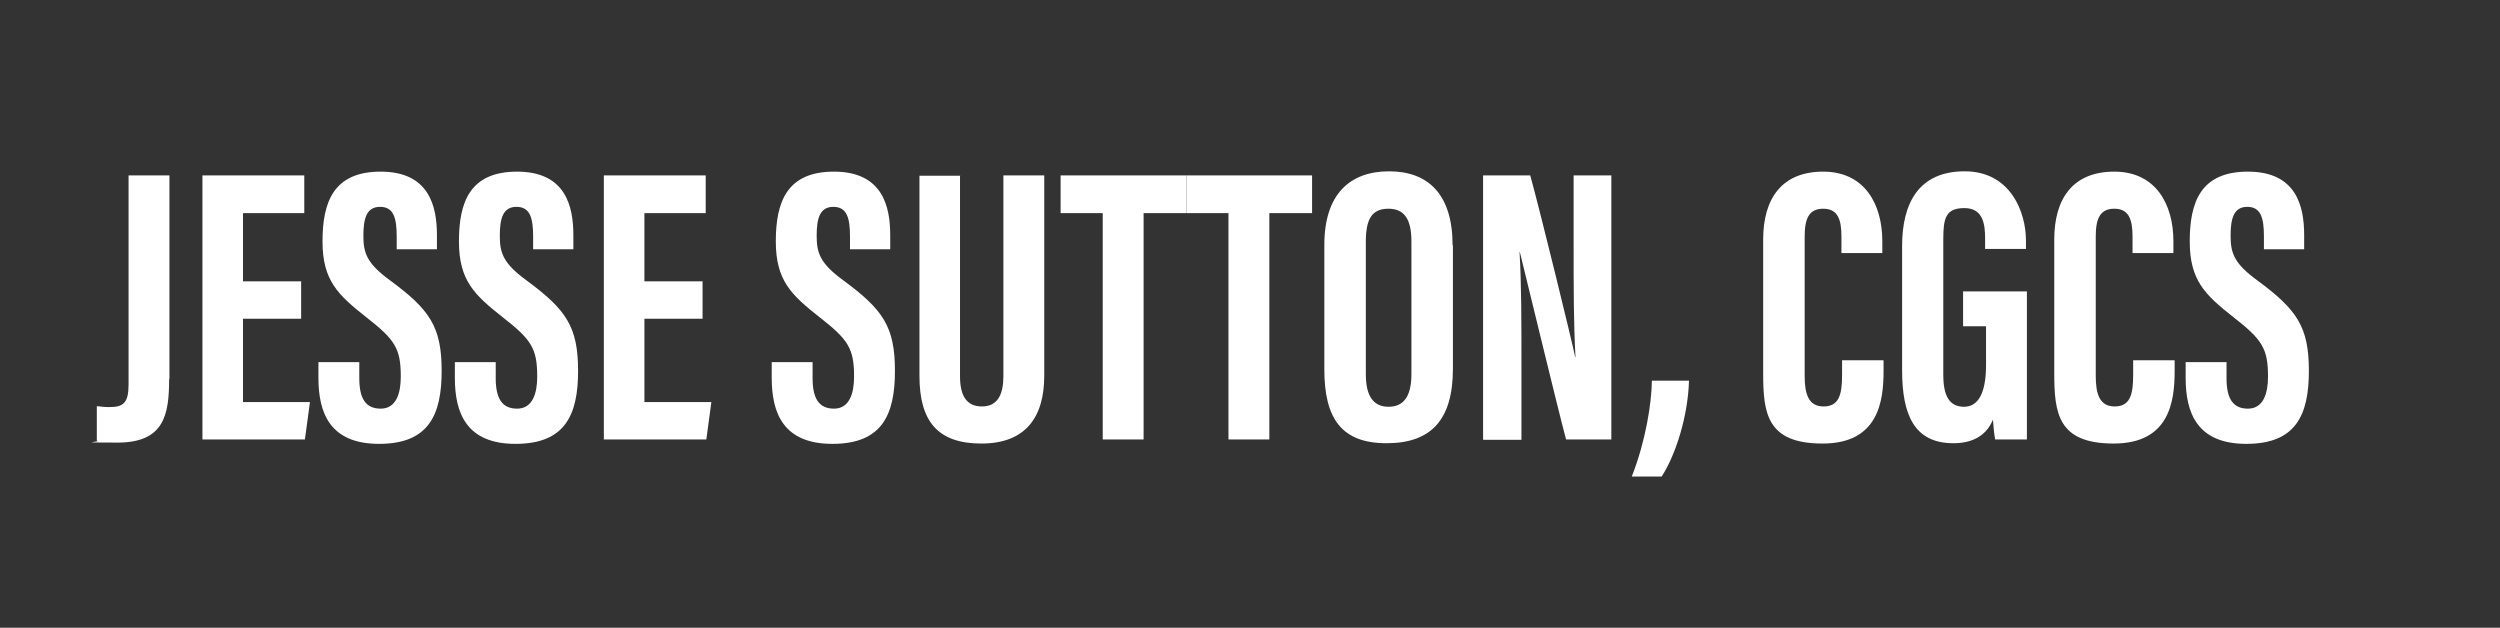
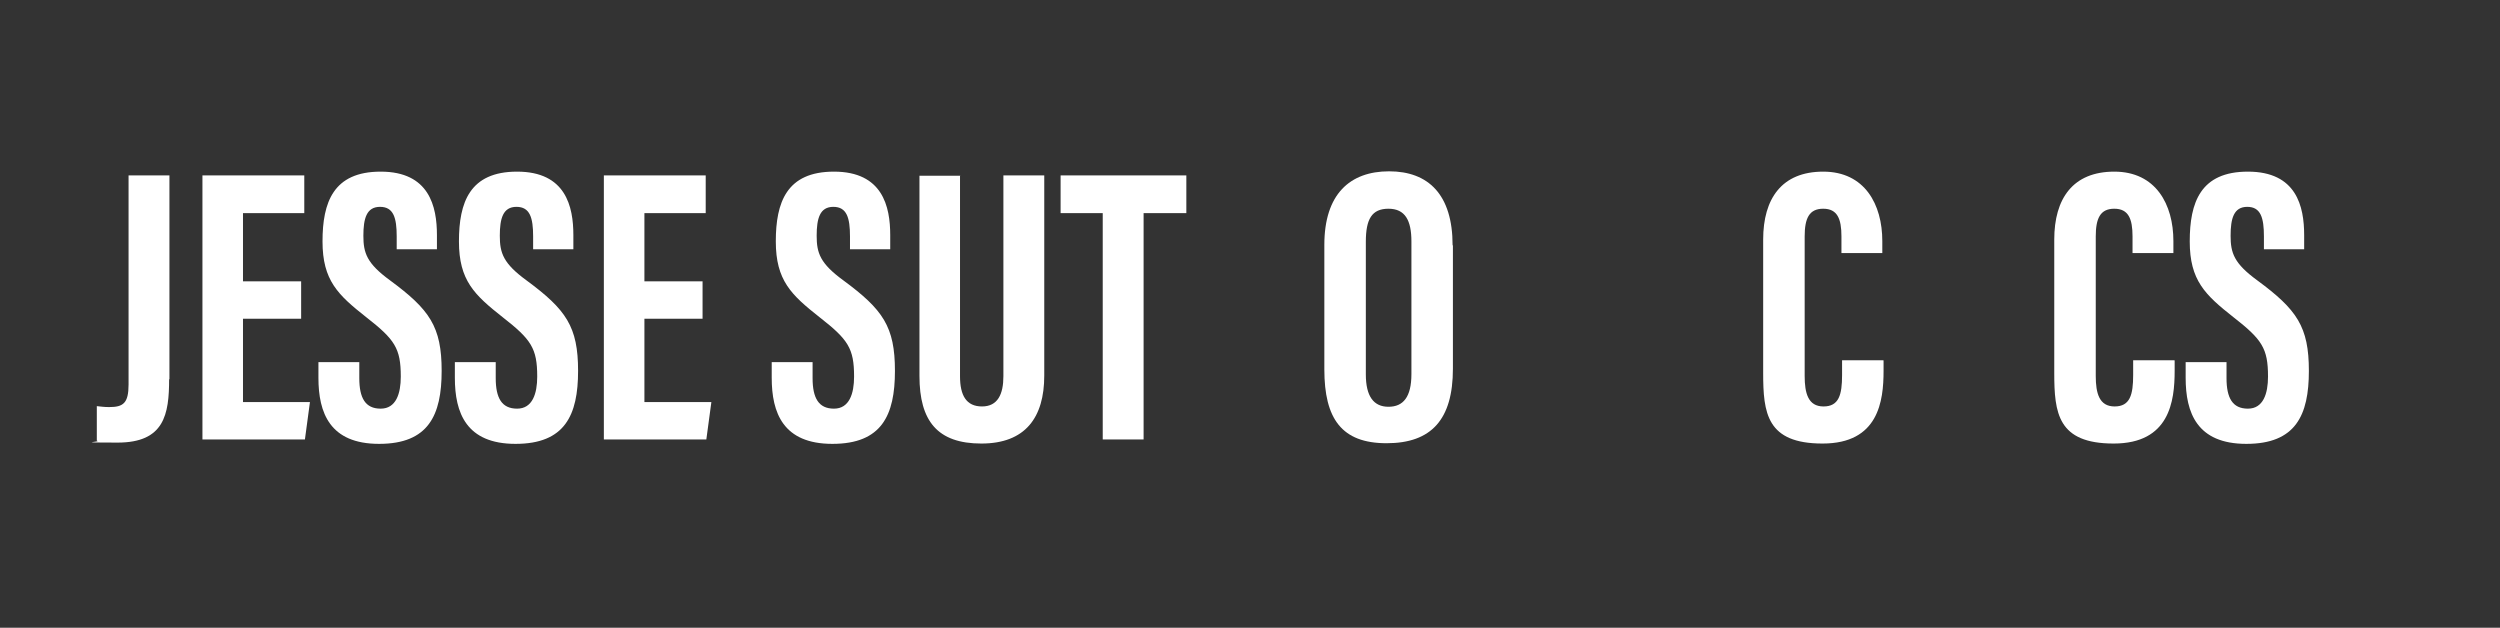
<svg xmlns="http://www.w3.org/2000/svg" id="Layer_1" version="1.1" viewBox="0 0 795.3 199.7">
  <rect x="0" y="0" width="795.3" height="199.7" fill="#333333" stroke="none" />
  <defs>
    <style>
      .st0 {
        fill: #fff;
      }
    </style>
  </defs>
  <path class="st0" d="M53.8,120.6c0,11.2-1.5,20.2-16.4,20.2s-4.5-.2-6.6-.6v-11c1.1.1,2.2.3,3.9.3,4.5,0,6.2-1.2,6.2-7.2V55.8h13v64.9Z" />
  <path class="st0" d="M95.8,101.4h-18.5v26.5h21.3l-1.6,11.9h-32.6V55.8h32.4v12h-19.5v21.7h18.5v11.9Z" />
  <path class="st0" d="M114.3,115.1v5.2c0,6.3,1.9,9.7,6.8,9.7s6.4-4.8,6.4-10.2c0-9-1.9-11.8-11-18.9-9-7.1-13.9-11.7-13.9-24.1s3.4-22.2,18.5-22.2c15.5,0,17.9,11.1,17.9,20.2v4.5h-12.8v-4.1c0-5.9-1-9.4-5.3-9.4s-5.3,3.7-5.3,9.2,1.1,8.8,8.5,14.2c12.6,9.3,16.4,14.7,16.4,28.8s-4.2,23.2-19.9,23.2-19.3-9.9-19.3-21v-5h13Z" />
  <path class="st0" d="M157.7,115.1v5.2c0,6.3,1.9,9.7,6.8,9.7s6.4-4.8,6.4-10.2c0-9-1.9-11.8-11-18.9-9-7.1-13.9-11.7-13.9-24.1s3.4-22.2,18.5-22.2c15.5,0,17.9,11.1,17.9,20.2v4.5h-12.8v-4.1c0-5.9-1-9.4-5.3-9.4s-5.3,3.7-5.3,9.2,1.1,8.8,8.5,14.2c12.6,9.3,16.4,14.7,16.4,28.8s-4.2,23.2-19.9,23.2-19.3-9.9-19.3-21v-5h13Z" />
  <path class="st0" d="M223.5,101.4h-18.5v26.5h21.3l-1.6,11.9h-32.6V55.8h32.4v12h-19.5v21.7h18.5v11.9Z" />
  <path class="st0" d="M258.5,115.1v5.2c0,6.3,1.9,9.7,6.8,9.7s6.4-4.8,6.4-10.2c0-9-1.9-11.8-11-18.9-9-7.1-13.9-11.7-13.9-24.1s3.4-22.2,18.5-22.2c15.5,0,17.9,11.1,17.9,20.2v4.5h-12.8v-4.1c0-5.9-1-9.4-5.3-9.4s-5.3,3.7-5.3,9.2,1.1,8.8,8.5,14.2c12.6,9.3,16.4,14.7,16.4,28.8s-4.2,23.2-19.9,23.2-19.3-9.9-19.3-21v-5h13Z" />
  <path class="st0" d="M305.4,55.8v63.9c0,6.1,2,9.6,7,9.6s6.8-3.9,6.8-9.6v-63.9h13v63.7c0,13.3-6,21.6-20,21.6s-19.7-7.2-19.7-21.5v-63.7h13Z" />
  <path class="st0" d="M350.9,67.8h-13.5v-12h40v12h-13.6v72h-13v-72Z" />
-   <path class="st0" d="M390.9,67.8h-13.5v-12h40v12h-13.6v72h-13v-72Z" />
  <path class="st0" d="M462.2,78.1v39.2c0,16.1-6.8,23.7-21.1,23.7s-19.8-7.8-19.8-23.5v-39.6c0-16.1,8.1-23.4,20.6-23.4s20.2,7.4,20.2,23.5ZM434.5,76.8v42.3c0,7,2.5,10.3,7.2,10.3s7.3-3.1,7.3-10.4v-42.2c0-6.7-2-10.4-7.3-10.4s-7.2,3.3-7.2,10.5Z" />
-   <path class="st0" d="M471.8,139.8V55.8h15c3.3,11.9,13.4,53.3,14.3,57.8h.1c-.6-10.3-.6-22.2-.6-36v-21.8h12v84h-14.4c-2.7-10-13.8-56.1-14.7-59.6h-.1c.6,10.2.6,21.6.6,36.7v23h-12.1Z" />
-   <path class="st0" d="M519.1,151.6c4.4-11.2,6.3-23.2,6.4-30.5h11.8c-.3,11.2-4.2,23.6-8.7,30.5h-9.5Z" />
  <path class="st0" d="M599.2,114.7v3.3c0,9.6-1.6,23.1-19.4,23.1s-18.9-9.7-18.9-22.5v-42.4c0-13,5.9-21.6,19.1-21.6s18.8,10.4,18.8,22.1v3.8h-13v-5.3c0-5.6-1.3-8.8-5.8-8.8s-5.9,3.1-5.9,8.8v44.4c0,5.5,1.1,9.7,6,9.7s5.9-3.7,5.9-10v-4.7h13.1Z" />
-   <path class="st0" d="M644.8,139.8h-10.1c-.3-1.5-.6-4.5-.7-6.3-2.3,5.6-7.2,7.5-12.6,7.5-12.4,0-16.3-9-16.3-23.2v-39.5c0-13.7,5.3-23.8,19.9-23.8s19.5,13,19.5,22v2.7h-13v-3.4c0-4.4-.6-9.6-6.6-9.6s-6.7,3.3-6.7,10v43c0,6.7,1.9,10.2,6.6,10.2s7-4.7,7-13.3v-12.3h-7.3v-11.1h20.3v47Z" />
  <path class="st0" d="M691.8,114.7v3.3c0,9.6-1.6,23.1-19.4,23.1s-18.9-9.7-18.9-22.5v-42.4c0-13,5.9-21.6,19.1-21.6s18.8,10.4,18.8,22.1v3.8h-13v-5.3c0-5.6-1.3-8.8-5.8-8.8s-5.9,3.1-5.9,8.8v44.4c0,5.5,1.1,9.7,6,9.7s5.9-3.7,5.9-10v-4.7h13.1Z" />
  <path class="st0" d="M708.3,115.1v5.2c0,6.3,1.9,9.7,6.8,9.7s6.4-4.8,6.4-10.2c0-9-1.9-11.8-11-18.9-9-7.1-13.9-11.7-13.9-24.1s3.4-22.2,18.5-22.2c15.5,0,17.9,11.1,17.9,20.2v4.5h-12.8v-4.1c0-5.9-1-9.4-5.3-9.4s-5.3,3.7-5.3,9.2,1.1,8.8,8.5,14.2c12.6,9.3,16.4,14.7,16.4,28.8s-4.2,23.2-19.9,23.2-19.3-9.9-19.3-21v-5h13Z" />
</svg>